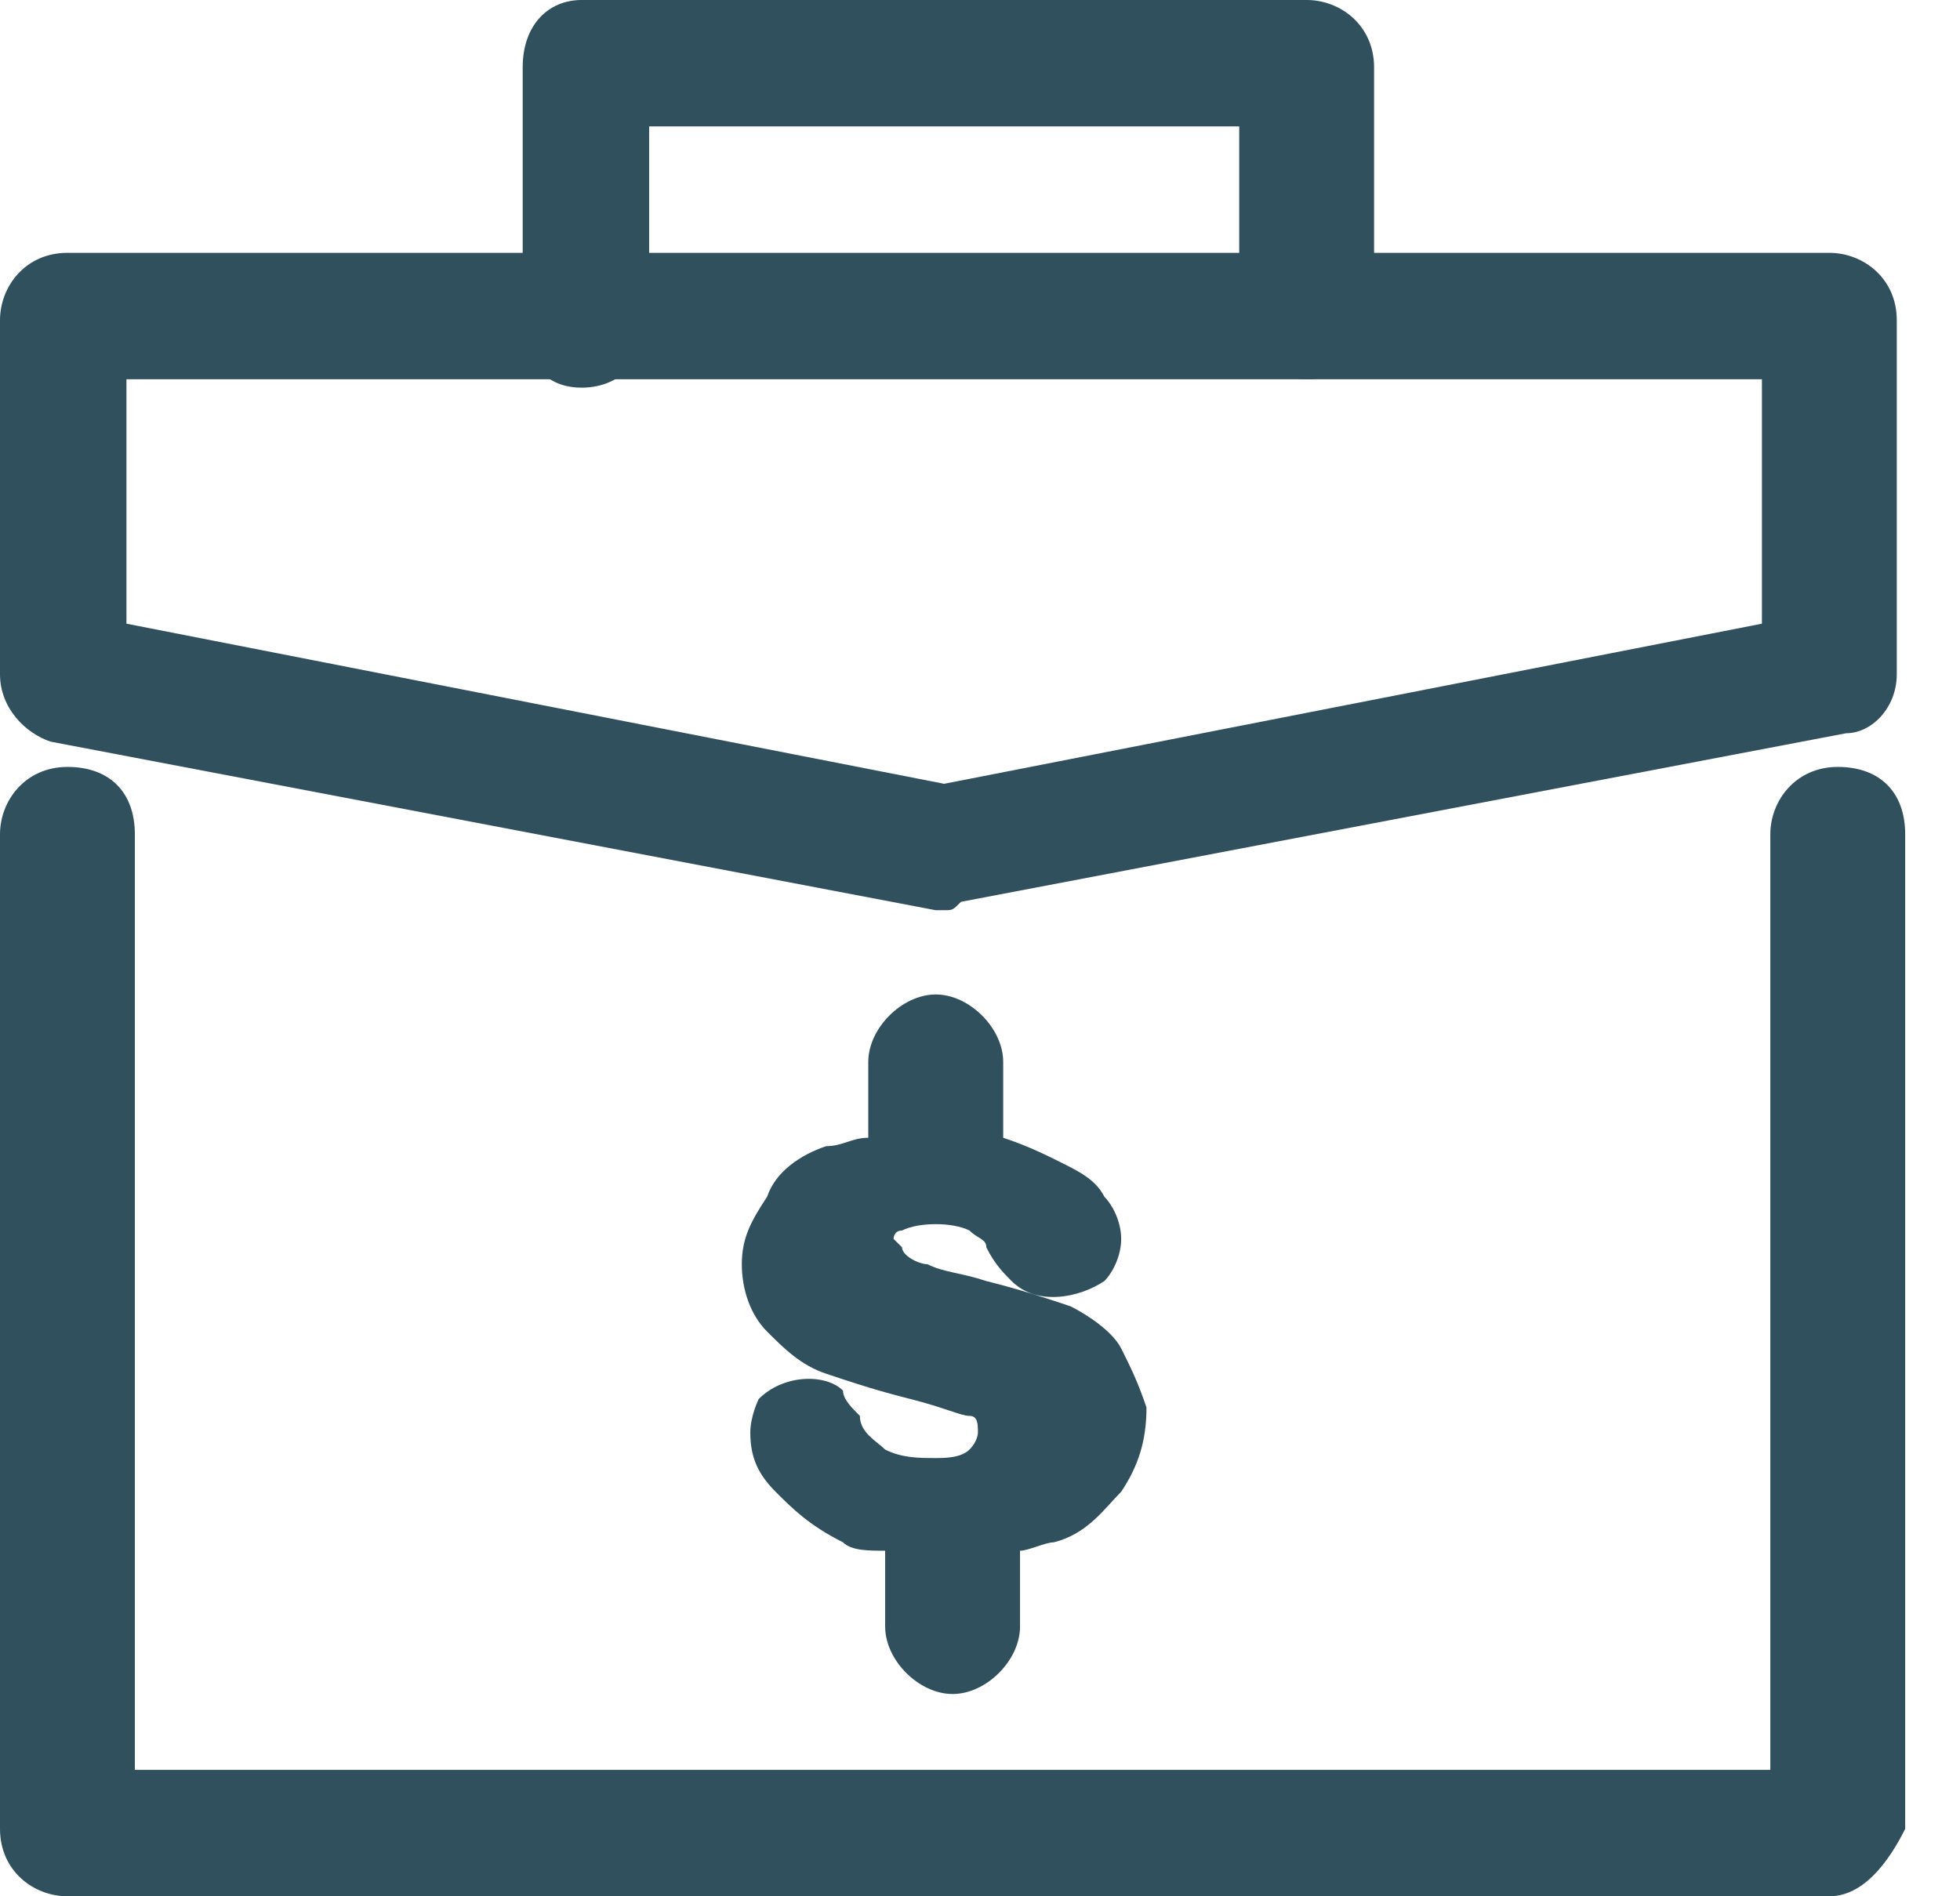
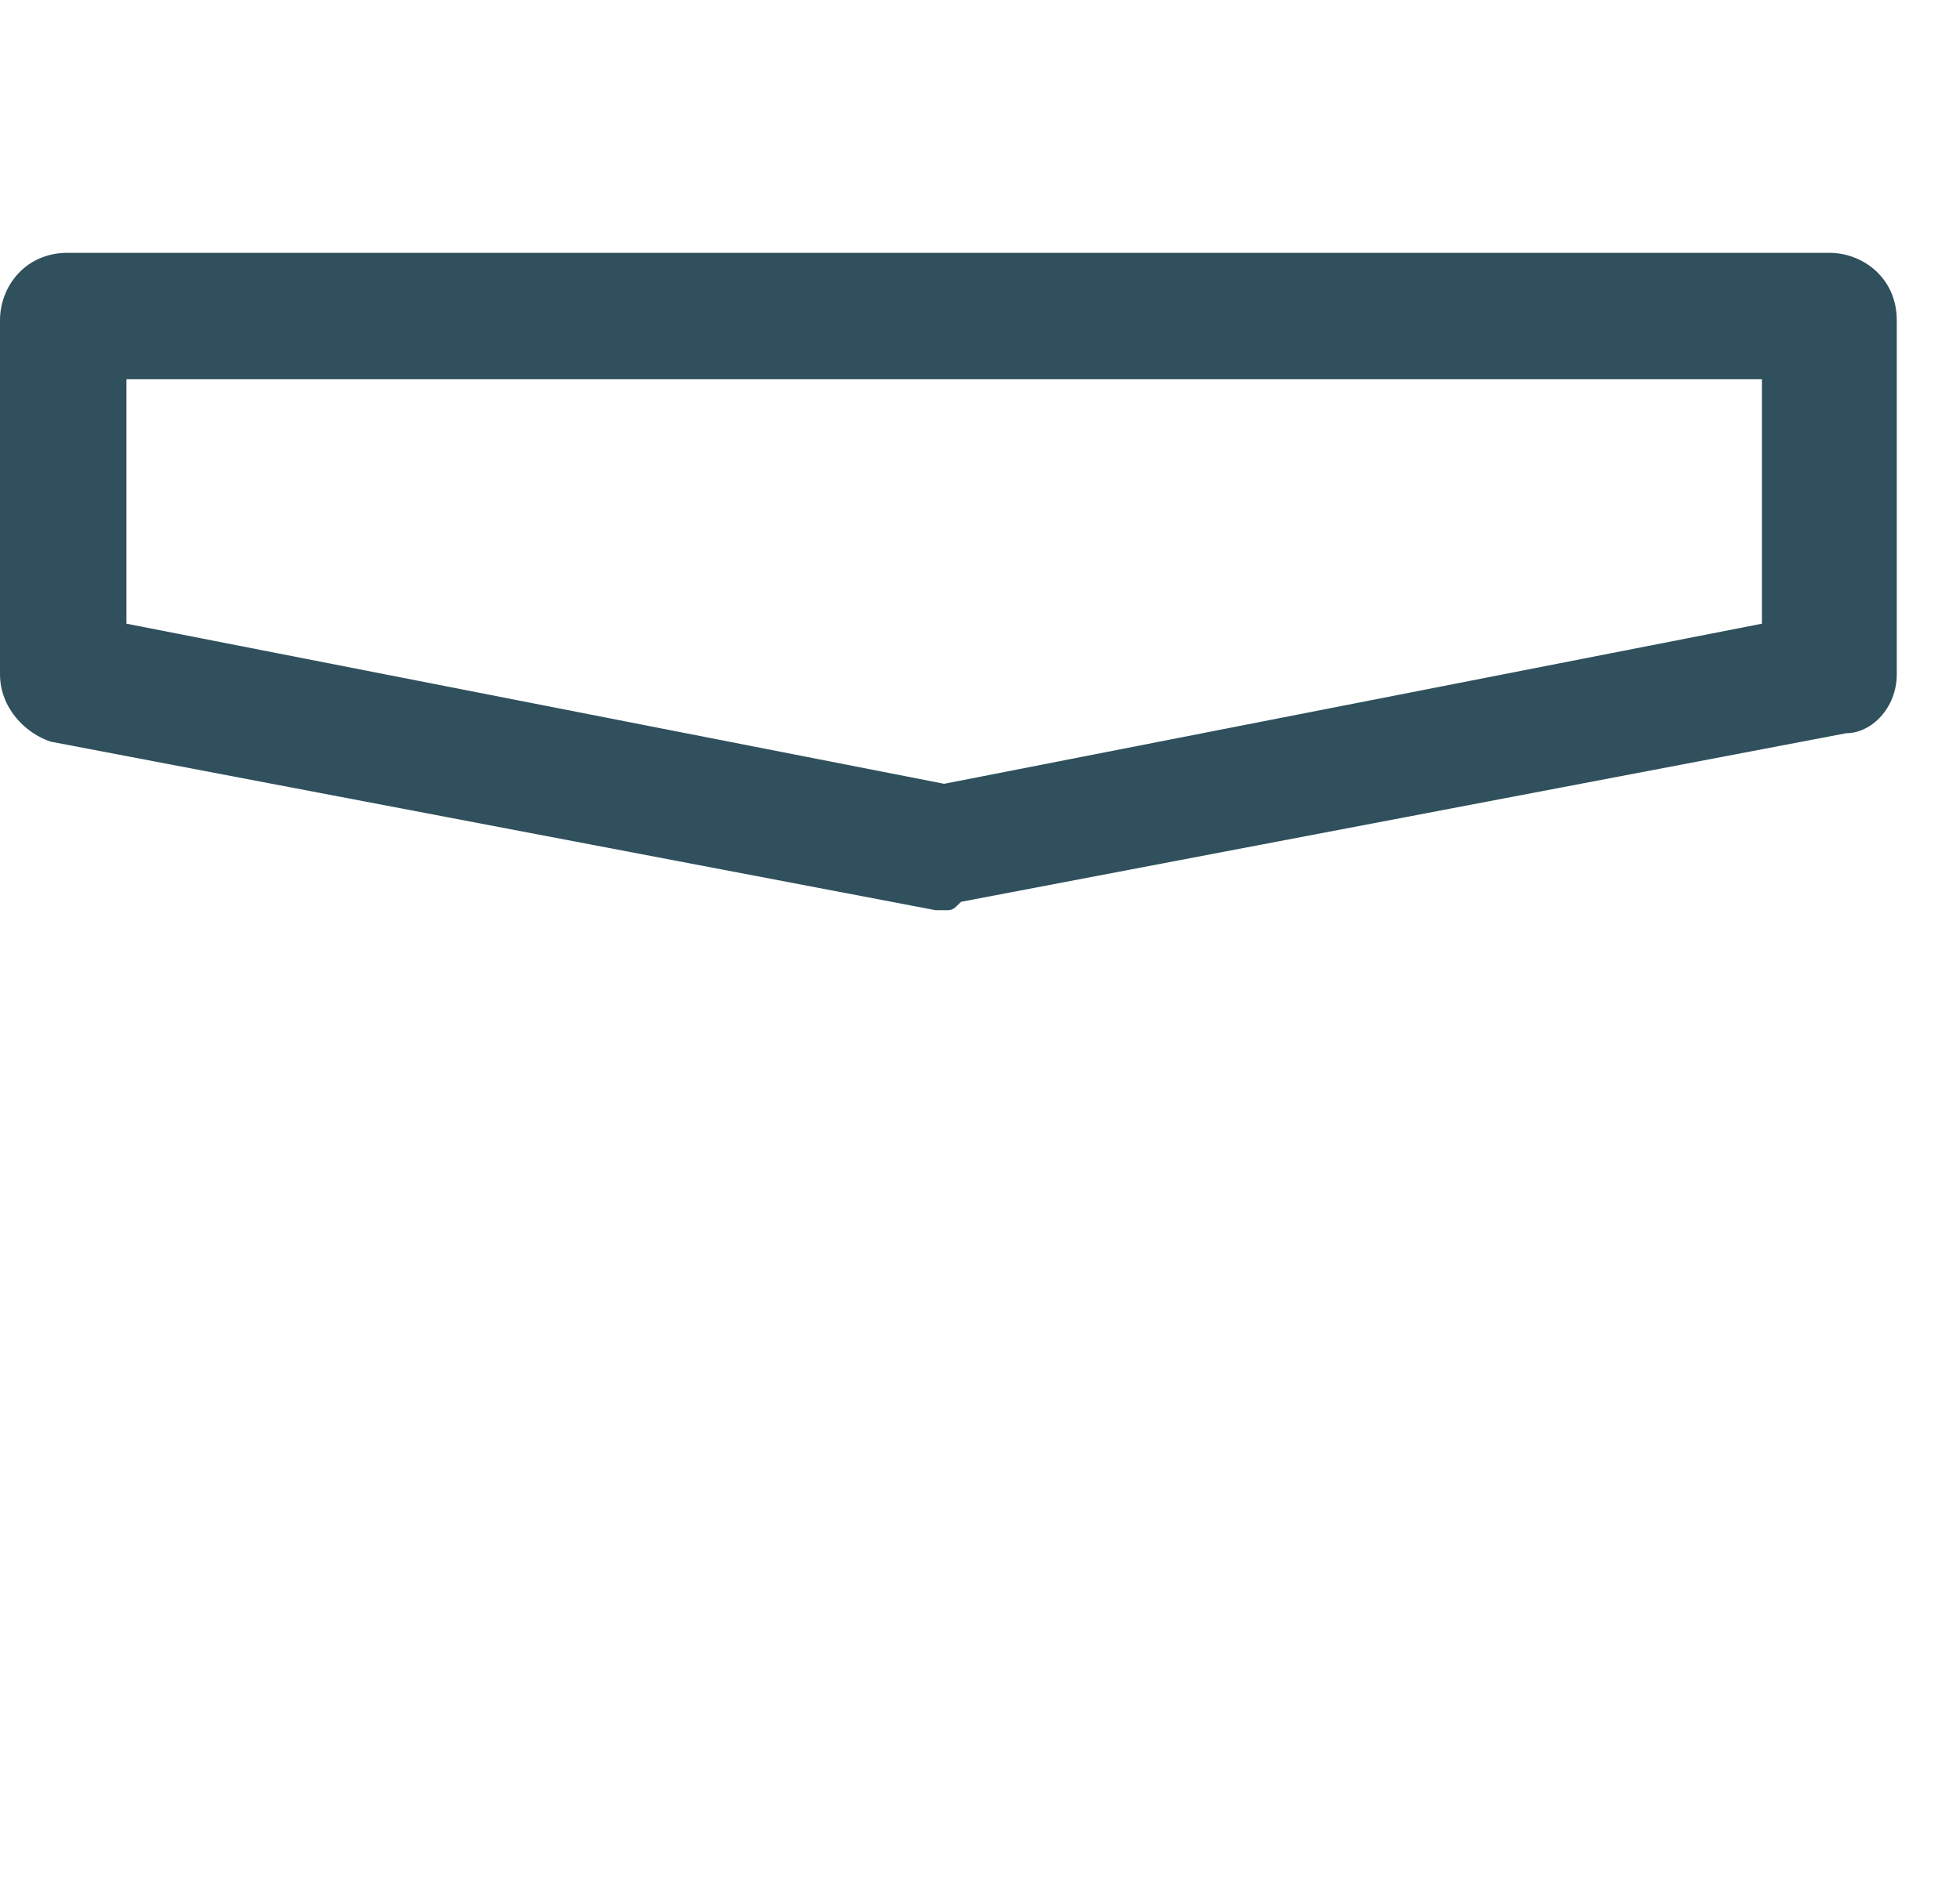
<svg xmlns="http://www.w3.org/2000/svg" width="31" height="30" viewBox="0 0 31 30" fill="none">
-   <path d="M20.667 6C20.133 6 19.6 5.6 19.6 4.933V2H10.267V5.067C10.267 5.6 9.867 6.133 9.2 6.133C8.533 6.133 8.267 5.6 8.267 5.067V1.067C8.267 0.4 8.667 0 9.2 0H20.667C21.2 0 21.733 0.4 21.733 1.067V5.067C21.733 5.6 21.2 6 20.667 6Z" fill="#2F505C" />
-   <path d="M28.933 30H1.067C0.533 30 0 29.6 0 28.933V13.2C0 12.667 0.4 12.133 1.067 12.133C1.733 12.133 2.133 12.533 2.133 13.2V28H28V13.2C28 12.667 28.4 12.133 29.067 12.133C29.733 12.133 30.133 12.533 30.133 13.2V28.933C29.867 29.467 29.467 30 28.933 30Z" fill="#2F505C" />
  <path d="M14.933 14.4H14.8L0.8 11.733C0.4 11.6 0 11.2 0 10.667V5.067C0 4.533 0.4 4 1.067 4H28.933C29.467 4 30 4.4 30 5.067V10.667C30 11.2 29.6 11.6 29.2 11.6L15.2 14.267C15.067 14.4 15.067 14.4 14.933 14.4ZM2 9.867L14.933 12.4L27.867 9.867V6H2V9.867Z" fill="#2F505C" />
-   <path d="M17.733 21.333C17.6 21.067 17.2 20.8 16.933 20.667C16.533 20.533 16.133 20.4 15.6 20.267C15.2 20.133 14.933 20.133 14.667 20C14.533 20 14.267 19.867 14.267 19.733L14.133 19.6C14.133 19.6 14.133 19.467 14.267 19.467C14.533 19.333 15.067 19.333 15.333 19.467C15.467 19.6 15.6 19.6 15.6 19.733C15.733 20 15.867 20.133 16 20.267C16.4 20.667 17.067 20.533 17.467 20.267C17.6 20.133 17.733 19.867 17.733 19.6C17.733 19.333 17.6 19.067 17.467 18.933C17.333 18.667 17.067 18.533 16.8 18.4C16.533 18.267 16.267 18.133 15.867 18V16.8C15.867 16.267 15.333 15.733 14.8 15.733C14.267 15.733 13.733 16.267 13.733 16.8V18C13.467 18 13.333 18.133 13.067 18.133C12.667 18.267 12.267 18.533 12.133 18.933C11.867 19.333 11.733 19.6 11.733 20C11.733 20.4 11.867 20.8 12.133 21.067C12.4 21.333 12.667 21.6 13.067 21.733C13.467 21.867 13.867 22 14.4 22.133C14.933 22.267 15.2 22.4 15.333 22.4C15.467 22.4 15.467 22.533 15.467 22.667C15.467 22.667 15.467 22.8 15.333 22.933C15.2 23.067 14.933 23.067 14.8 23.067C14.533 23.067 14.267 23.067 14 22.933C13.867 22.8 13.6 22.667 13.6 22.4C13.467 22.267 13.333 22.133 13.333 22C13.067 21.733 12.4 21.733 12 22.133C12 22.133 11.867 22.4 11.867 22.667C11.867 23.067 12 23.333 12.267 23.6C12.533 23.867 12.8 24.133 13.333 24.4C13.467 24.533 13.733 24.533 14 24.533V25.733C14 26.267 14.533 26.8 15.067 26.8C15.6 26.8 16.133 26.267 16.133 25.733V24.533C16.267 24.533 16.533 24.4 16.667 24.4C17.2 24.267 17.467 23.867 17.733 23.6C18 23.2 18.133 22.8 18.133 22.267C18 21.867 17.867 21.6 17.733 21.333Z" fill="#2F505C" />
</svg>